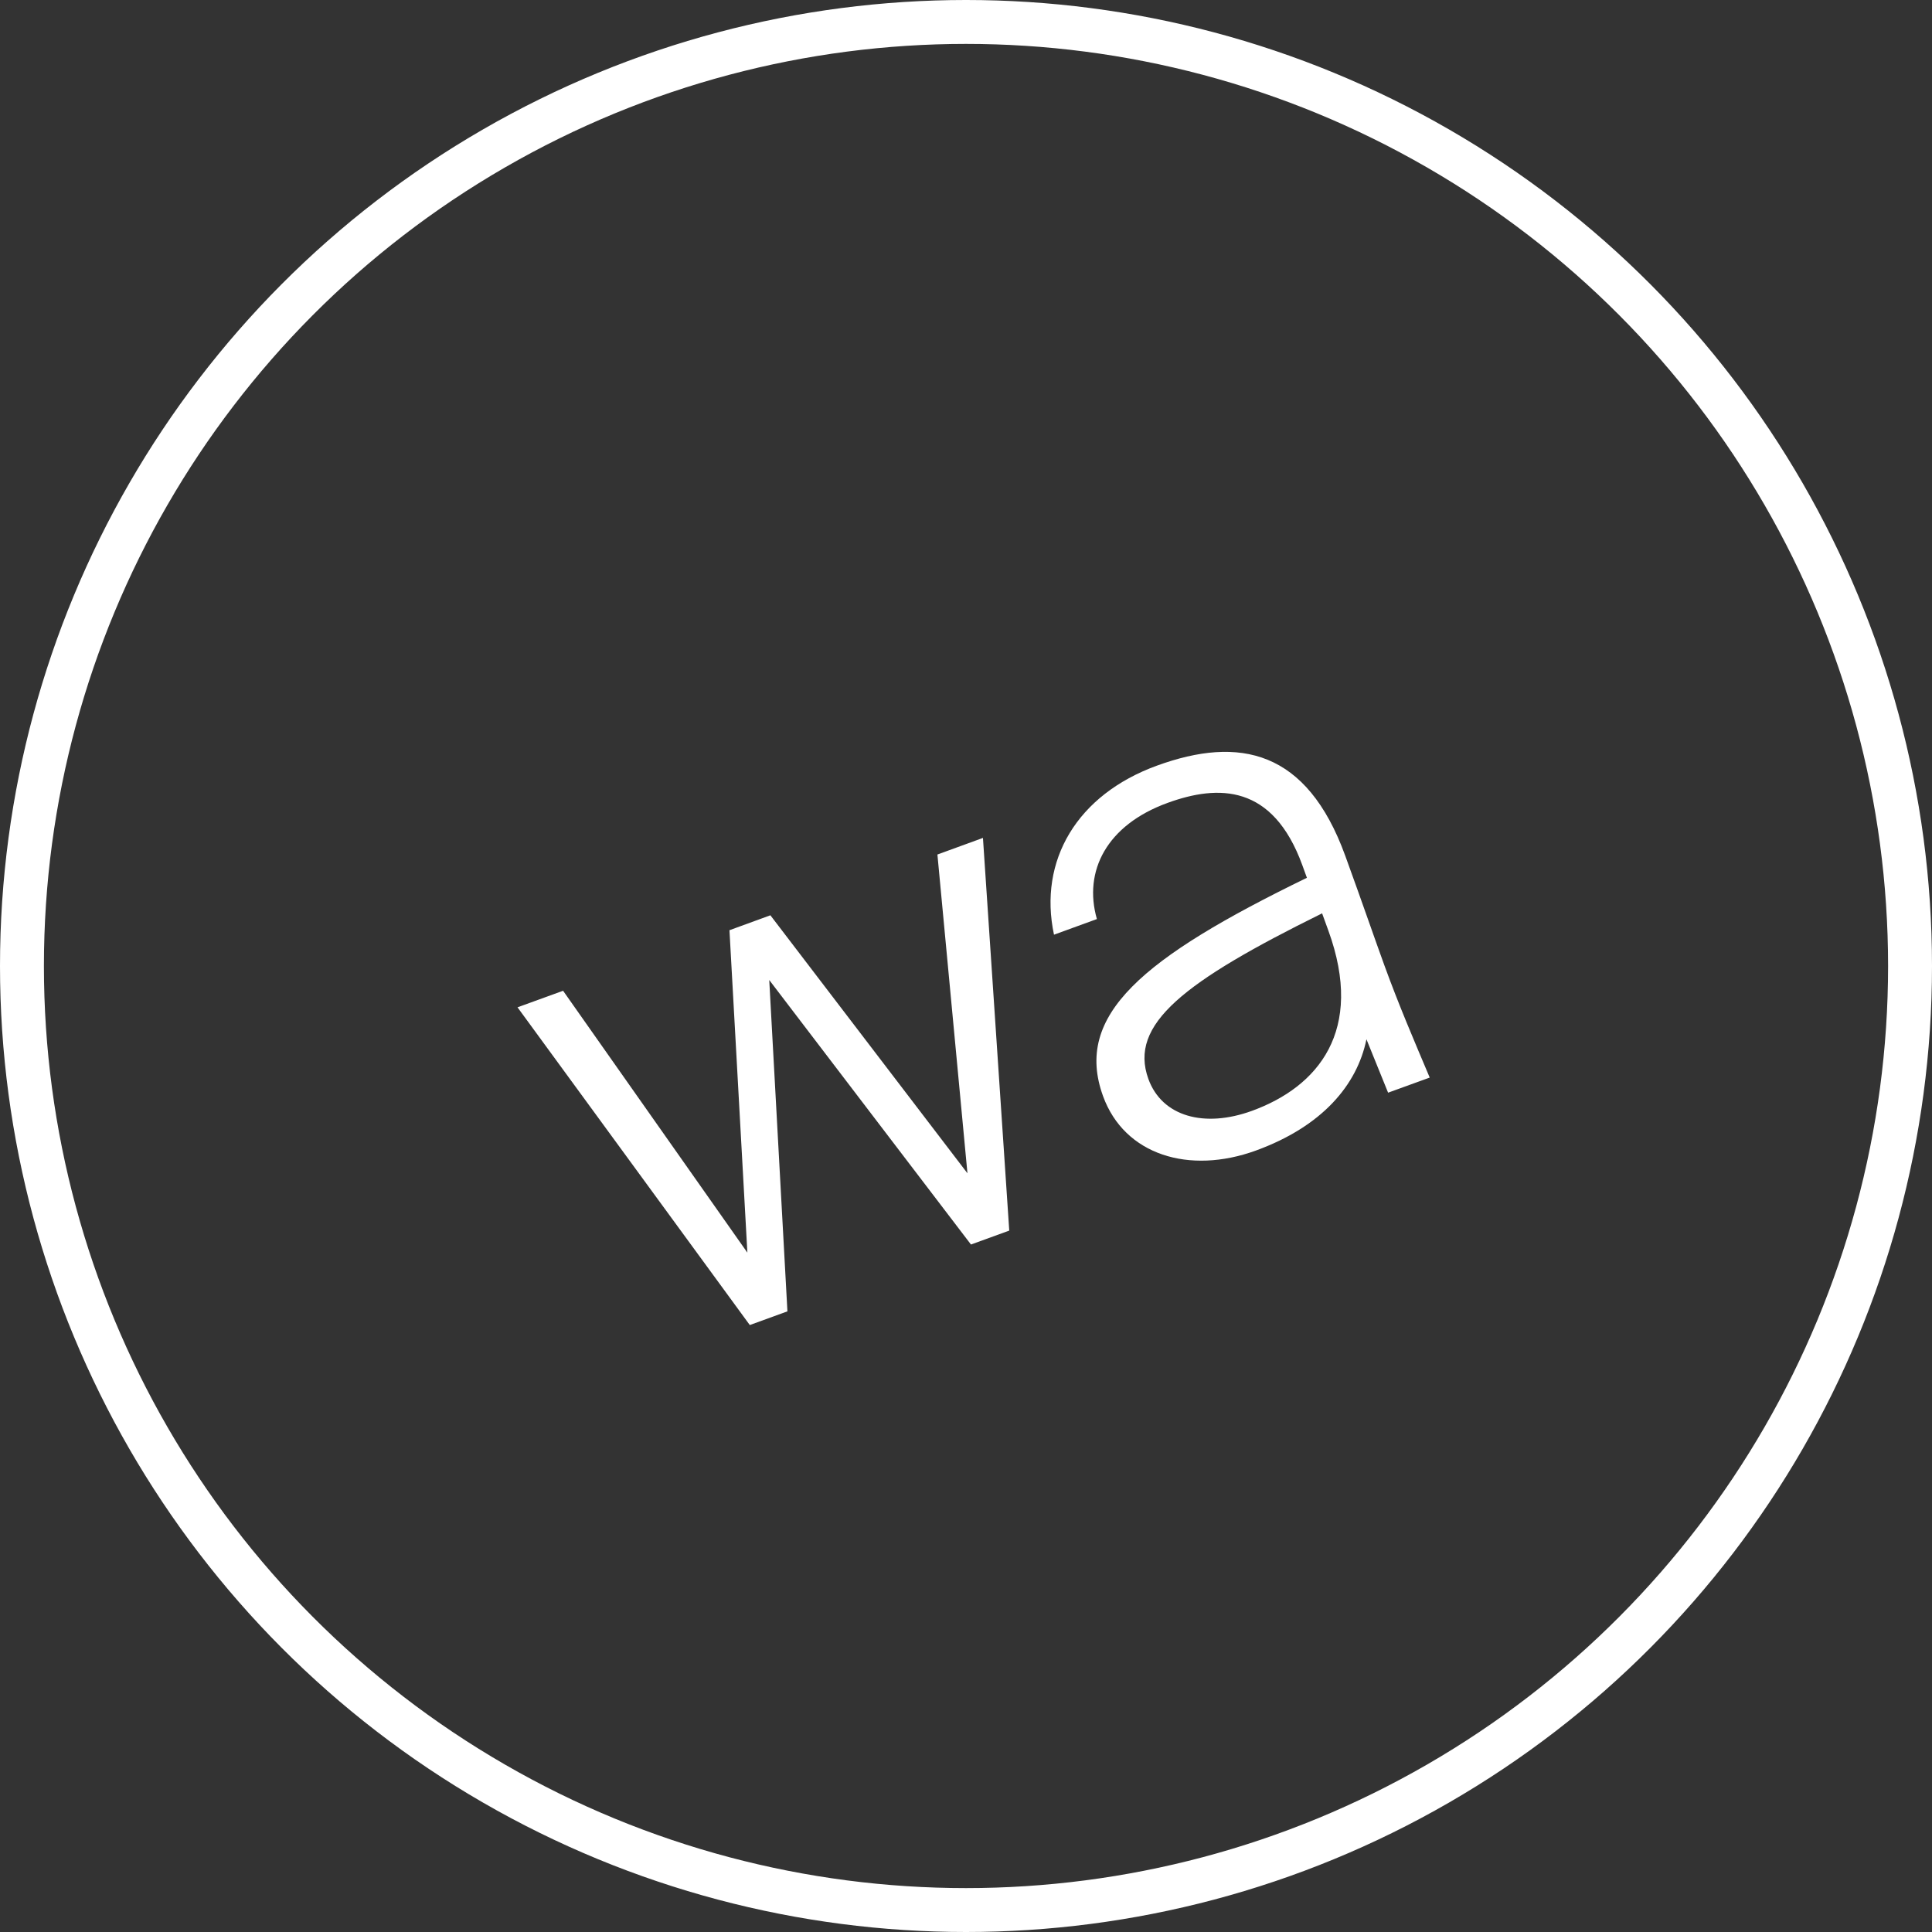
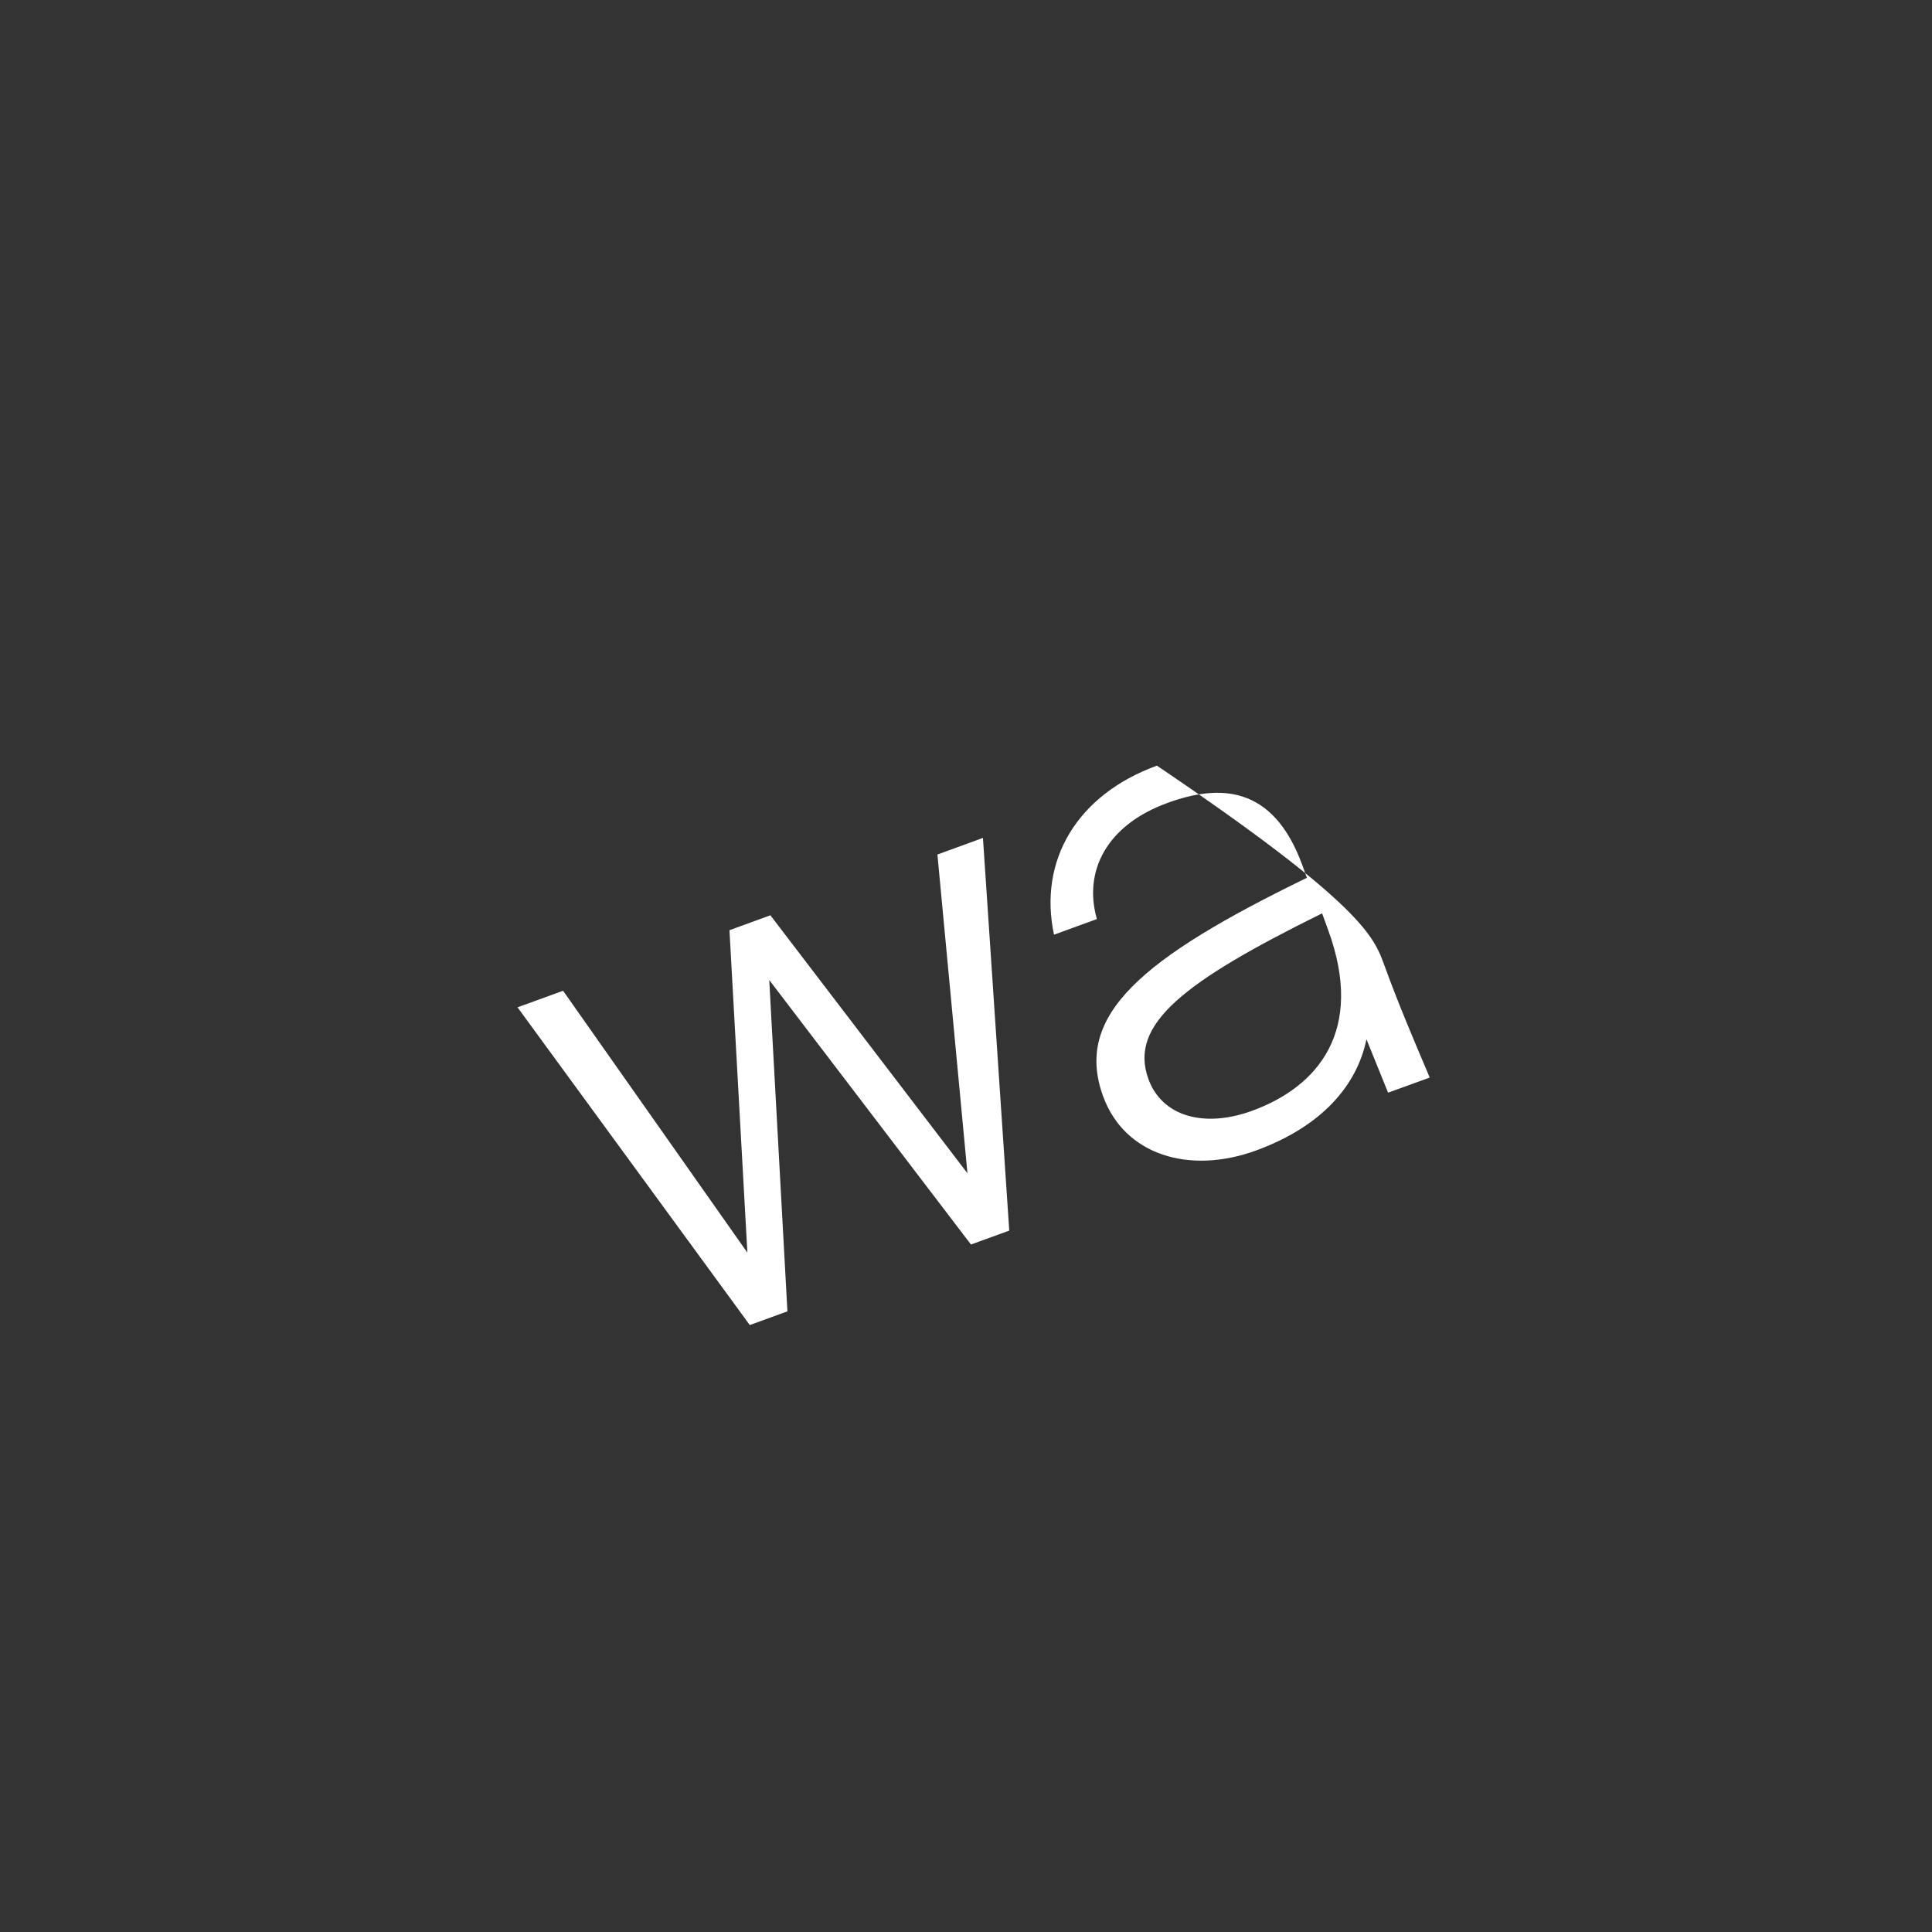
<svg xmlns="http://www.w3.org/2000/svg" width="44" height="44" viewBox="0 0 44 44" fill="none">
  <rect x="0" y="0" width="44" height="44" fill="#333333" stroke="none" />
-   <circle cx="22" cy="22" r="21.5" stroke="white" />
-   <path d="M17.021 28.528L16.613 21.185L17.545 20.845L22.033 26.721L21.349 19.461L22.386 19.083L22.985 28.026L22.113 28.343L17.519 22.319L17.933 29.865L17.076 30.177L11.786 22.941L12.824 22.564L17.021 28.528ZM26.154 24.574C26.466 25.431 27.429 25.693 28.512 25.299C30.015 24.752 31.084 23.477 30.252 21.192L30.11 20.801C26.964 22.355 25.7 23.326 26.154 24.574ZM31.613 24.885L31.12 23.669C30.905 24.717 30.106 25.655 28.602 26.203C27.084 26.755 25.609 26.305 25.122 24.966C24.449 23.117 26.017 21.814 29.764 19.991L29.66 19.705C28.987 17.856 27.747 17.864 26.589 18.286C25.206 18.789 24.668 19.836 24.981 20.931L24.004 21.287C23.644 19.596 24.529 18.099 26.348 17.437C28.228 16.753 29.76 17.08 30.636 19.486C31.046 20.614 31.294 21.341 31.529 21.987C31.863 22.904 32.193 23.67 32.561 24.541L31.613 24.885Z" fill="white" />
+   <path d="M17.021 28.528L16.613 21.185L17.545 20.845L22.033 26.721L21.349 19.461L22.386 19.083L22.985 28.026L22.113 28.343L17.519 22.319L17.933 29.865L17.076 30.177L11.786 22.941L12.824 22.564L17.021 28.528ZM26.154 24.574C26.466 25.431 27.429 25.693 28.512 25.299C30.015 24.752 31.084 23.477 30.252 21.192L30.11 20.801C26.964 22.355 25.7 23.326 26.154 24.574ZM31.613 24.885L31.12 23.669C30.905 24.717 30.106 25.655 28.602 26.203C27.084 26.755 25.609 26.305 25.122 24.966C24.449 23.117 26.017 21.814 29.764 19.991L29.66 19.705C28.987 17.856 27.747 17.864 26.589 18.286C25.206 18.789 24.668 19.836 24.981 20.931L24.004 21.287C23.644 19.596 24.529 18.099 26.348 17.437C31.046 20.614 31.294 21.341 31.529 21.987C31.863 22.904 32.193 23.67 32.561 24.541L31.613 24.885Z" fill="white" />
</svg>